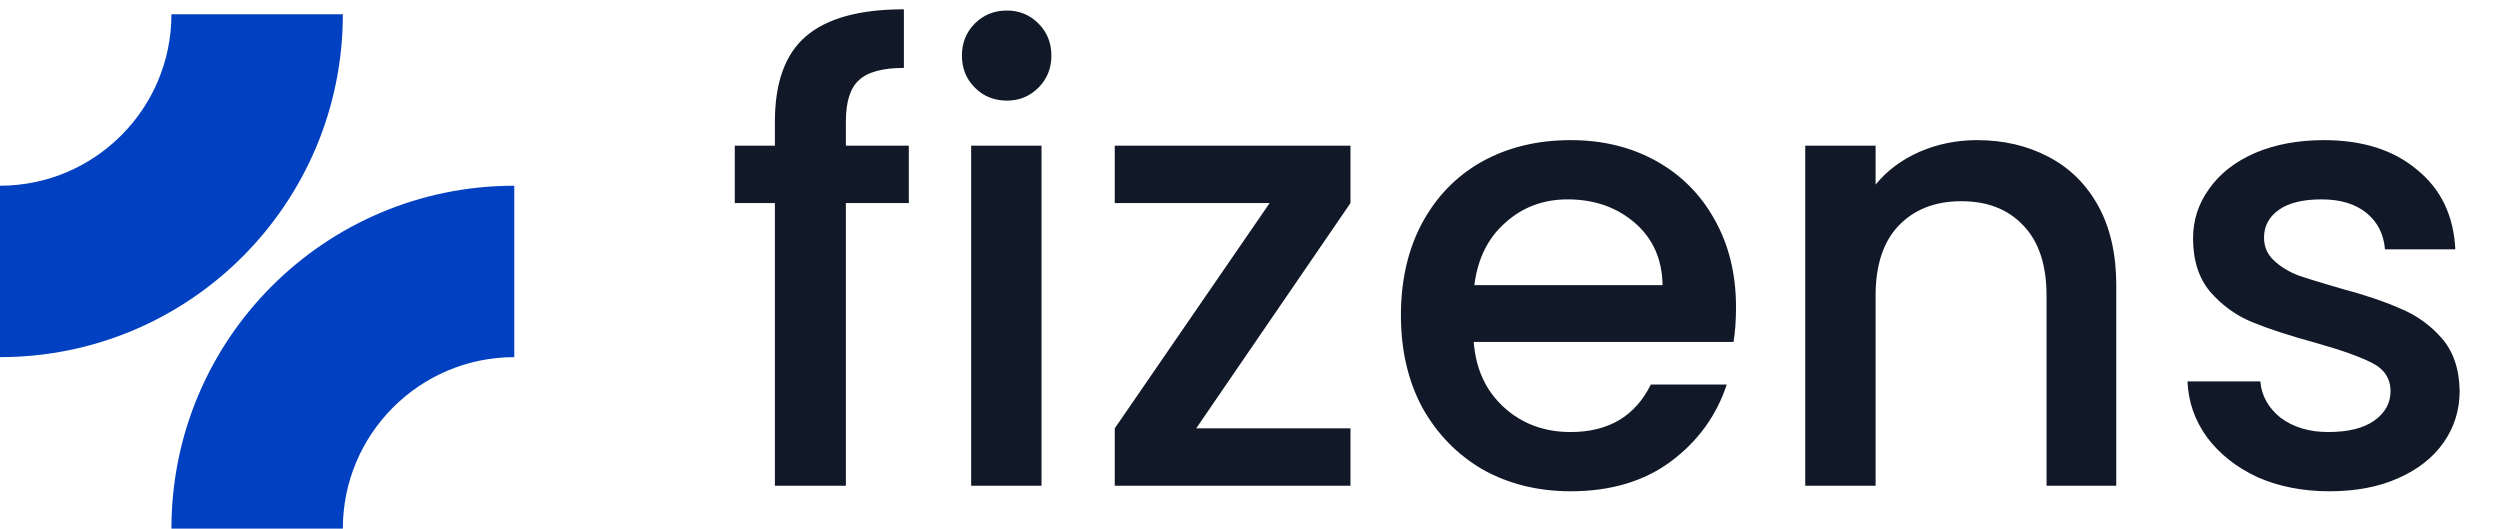
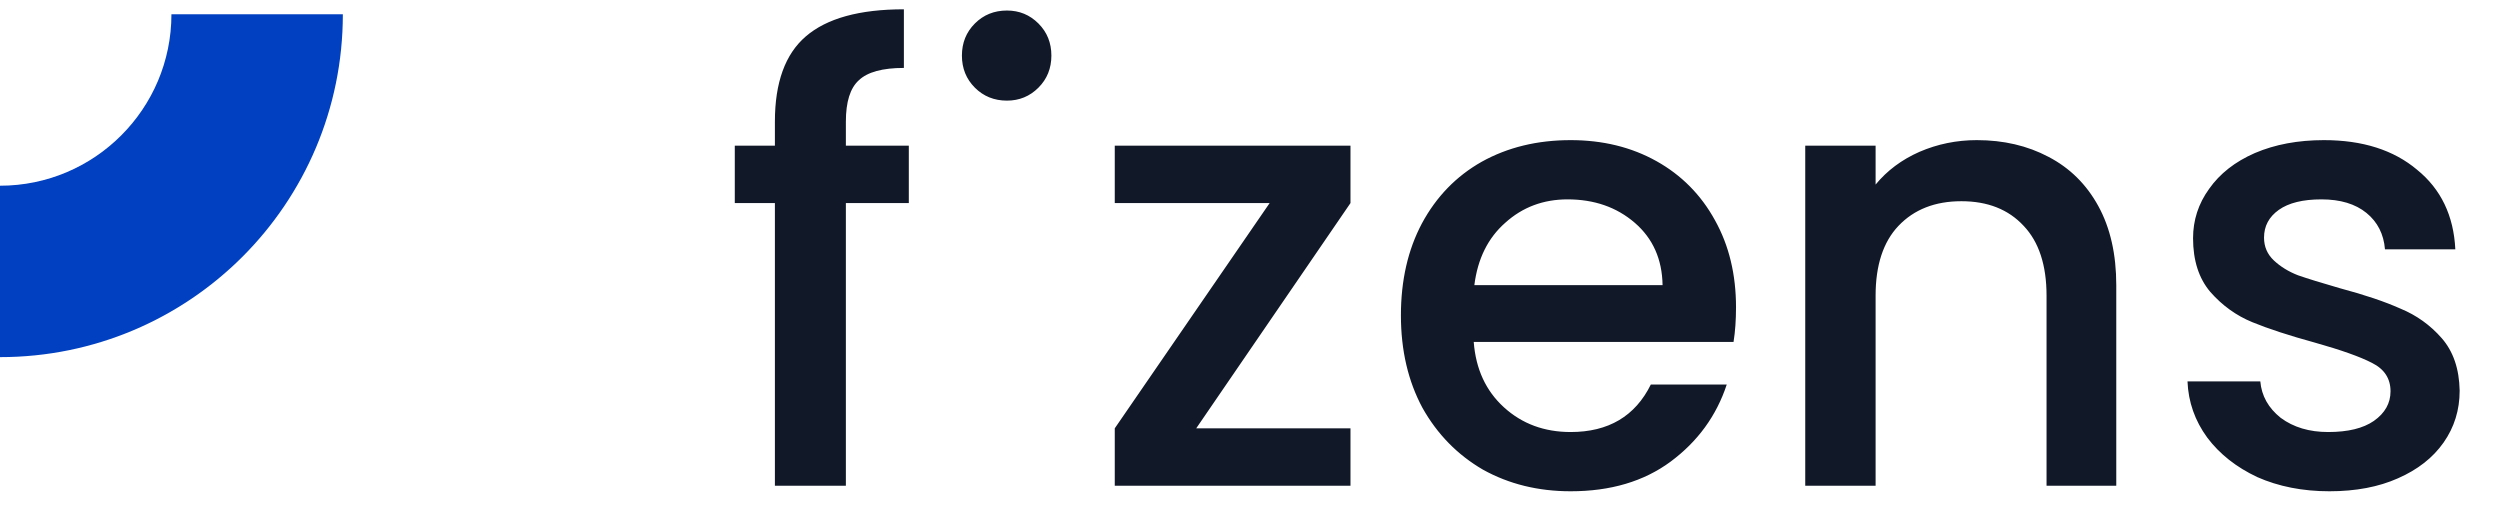
<svg xmlns="http://www.w3.org/2000/svg" width="175" height="37" viewBox="0 0 175 37" fill="none">
  <path d="M23.999 1H12C12 7.62 6.62 13 0 13V24.999C13.26 24.999 23.999 14.26 23.999 1Z" fill="#0040C1" />
-   <path d="M35.999 13.001V25C29.379 25 23.999 30.38 23.999 37H12C12 23.74 22.739 13.001 35.999 13.001Z" fill="#0040C1" />
-   <path d="M63.617 14.215H59.211V34H54.243V14.215H51.435V10.198H54.243V8.513C54.243 5.777 54.963 3.79 56.403 2.551C57.872 1.284 60.161 0.651 63.272 0.651V4.755C61.774 4.755 60.723 5.043 60.118 5.619C59.513 6.166 59.211 7.13 59.211 8.513V10.198H63.617V14.215ZM70.487 7.044C69.594 7.044 68.846 6.742 68.241 6.137C67.636 5.532 67.334 4.783 67.334 3.891C67.334 2.998 67.636 2.249 68.241 1.644C68.846 1.039 69.594 0.737 70.487 0.737C71.351 0.737 72.085 1.039 72.69 1.644C73.295 2.249 73.597 2.998 73.597 3.891C73.597 4.783 73.295 5.532 72.69 6.137C72.085 6.742 71.351 7.044 70.487 7.044ZM72.906 10.198V34H67.981V10.198H72.906ZM83.735 29.983H94.534V34H78.033V29.983L88.875 14.215H78.033V10.198H94.534V14.215L83.735 29.983ZM121.521 21.516C121.521 22.408 121.463 23.215 121.348 23.935H103.161C103.305 25.835 104.011 27.362 105.278 28.514C106.545 29.666 108.1 30.242 109.944 30.242C112.593 30.242 114.465 29.133 115.559 26.915H120.873C120.153 29.104 118.842 30.904 116.942 32.315C115.07 33.698 112.737 34.389 109.944 34.389C107.668 34.389 105.624 33.885 103.809 32.877C102.024 31.84 100.613 30.4 99.576 28.557C98.568 26.685 98.064 24.525 98.064 22.077C98.064 19.629 98.553 17.484 99.533 15.641C100.541 13.769 101.937 12.329 103.723 11.321C105.537 10.313 107.611 9.809 109.944 9.809C112.19 9.809 114.191 10.298 115.948 11.277C117.705 12.257 119.073 13.639 120.052 15.425C121.031 17.181 121.521 19.212 121.521 21.516ZM116.38 19.96C116.351 18.146 115.703 16.692 114.436 15.597C113.169 14.503 111.599 13.956 109.728 13.956C108.028 13.956 106.574 14.503 105.364 15.597C104.155 16.663 103.435 18.117 103.205 19.96H116.38ZM138.376 9.809C140.248 9.809 141.919 10.198 143.387 10.975C144.885 11.753 146.051 12.905 146.886 14.431C147.722 15.957 148.139 17.8 148.139 19.96V34H143.258V20.695C143.258 18.564 142.725 16.937 141.659 15.813C140.594 14.661 139.139 14.085 137.296 14.085C135.453 14.085 133.984 14.661 132.89 15.813C131.825 16.937 131.292 18.564 131.292 20.695V34H126.367V10.198H131.292V12.919C132.098 11.94 133.12 11.177 134.359 10.63C135.626 10.082 136.965 9.809 138.376 9.809ZM163.061 34.389C161.189 34.389 159.504 34.058 158.006 33.395C156.538 32.704 155.371 31.782 154.507 30.631C153.643 29.45 153.183 28.139 153.125 26.699H158.222C158.309 27.707 158.784 28.557 159.648 29.248C160.541 29.91 161.649 30.242 162.974 30.242C164.357 30.242 165.422 29.983 166.171 29.464C166.948 28.917 167.337 28.226 167.337 27.391C167.337 26.498 166.905 25.835 166.041 25.404C165.206 24.971 163.867 24.496 162.024 23.978C160.238 23.488 158.784 23.013 157.661 22.552C156.538 22.092 155.558 21.386 154.723 20.436C153.917 19.485 153.514 18.233 153.514 16.677C153.514 15.41 153.888 14.258 154.637 13.222C155.386 12.156 156.451 11.321 157.834 10.716C159.245 10.111 160.857 9.809 162.672 9.809C165.379 9.809 167.553 10.5 169.195 11.882C170.865 13.236 171.758 15.093 171.873 17.455H166.948C166.862 16.389 166.43 15.54 165.653 14.906C164.875 14.273 163.824 13.956 162.499 13.956C161.203 13.956 160.209 14.201 159.518 14.69C158.827 15.18 158.482 15.828 158.482 16.634C158.482 17.268 158.712 17.8 159.173 18.233C159.634 18.665 160.195 19.01 160.857 19.269C161.52 19.5 162.499 19.802 163.795 20.176C165.523 20.637 166.934 21.112 168.028 21.602C169.152 22.063 170.116 22.754 170.923 23.675C171.729 24.597 172.147 25.821 172.176 27.347C172.176 28.701 171.801 29.91 171.052 30.976C170.304 32.042 169.238 32.877 167.856 33.482C166.502 34.086 164.904 34.389 163.061 34.389Z" fill="#111827" />
+   <path d="M63.617 14.215H59.211V34H54.243V14.215H51.435V10.198H54.243V8.513C54.243 5.777 54.963 3.79 56.403 2.551C57.872 1.284 60.161 0.651 63.272 0.651V4.755C61.774 4.755 60.723 5.043 60.118 5.619C59.513 6.166 59.211 7.13 59.211 8.513V10.198H63.617V14.215ZM70.487 7.044C69.594 7.044 68.846 6.742 68.241 6.137C67.636 5.532 67.334 4.783 67.334 3.891C67.334 2.998 67.636 2.249 68.241 1.644C68.846 1.039 69.594 0.737 70.487 0.737C71.351 0.737 72.085 1.039 72.69 1.644C73.295 2.249 73.597 2.998 73.597 3.891C73.597 4.783 73.295 5.532 72.69 6.137C72.085 6.742 71.351 7.044 70.487 7.044ZM72.906 10.198H67.981V10.198H72.906ZM83.735 29.983H94.534V34H78.033V29.983L88.875 14.215H78.033V10.198H94.534V14.215L83.735 29.983ZM121.521 21.516C121.521 22.408 121.463 23.215 121.348 23.935H103.161C103.305 25.835 104.011 27.362 105.278 28.514C106.545 29.666 108.1 30.242 109.944 30.242C112.593 30.242 114.465 29.133 115.559 26.915H120.873C120.153 29.104 118.842 30.904 116.942 32.315C115.07 33.698 112.737 34.389 109.944 34.389C107.668 34.389 105.624 33.885 103.809 32.877C102.024 31.84 100.613 30.4 99.576 28.557C98.568 26.685 98.064 24.525 98.064 22.077C98.064 19.629 98.553 17.484 99.533 15.641C100.541 13.769 101.937 12.329 103.723 11.321C105.537 10.313 107.611 9.809 109.944 9.809C112.19 9.809 114.191 10.298 115.948 11.277C117.705 12.257 119.073 13.639 120.052 15.425C121.031 17.181 121.521 19.212 121.521 21.516ZM116.38 19.96C116.351 18.146 115.703 16.692 114.436 15.597C113.169 14.503 111.599 13.956 109.728 13.956C108.028 13.956 106.574 14.503 105.364 15.597C104.155 16.663 103.435 18.117 103.205 19.96H116.38ZM138.376 9.809C140.248 9.809 141.919 10.198 143.387 10.975C144.885 11.753 146.051 12.905 146.886 14.431C147.722 15.957 148.139 17.8 148.139 19.96V34H143.258V20.695C143.258 18.564 142.725 16.937 141.659 15.813C140.594 14.661 139.139 14.085 137.296 14.085C135.453 14.085 133.984 14.661 132.89 15.813C131.825 16.937 131.292 18.564 131.292 20.695V34H126.367V10.198H131.292V12.919C132.098 11.94 133.12 11.177 134.359 10.63C135.626 10.082 136.965 9.809 138.376 9.809ZM163.061 34.389C161.189 34.389 159.504 34.058 158.006 33.395C156.538 32.704 155.371 31.782 154.507 30.631C153.643 29.45 153.183 28.139 153.125 26.699H158.222C158.309 27.707 158.784 28.557 159.648 29.248C160.541 29.91 161.649 30.242 162.974 30.242C164.357 30.242 165.422 29.983 166.171 29.464C166.948 28.917 167.337 28.226 167.337 27.391C167.337 26.498 166.905 25.835 166.041 25.404C165.206 24.971 163.867 24.496 162.024 23.978C160.238 23.488 158.784 23.013 157.661 22.552C156.538 22.092 155.558 21.386 154.723 20.436C153.917 19.485 153.514 18.233 153.514 16.677C153.514 15.41 153.888 14.258 154.637 13.222C155.386 12.156 156.451 11.321 157.834 10.716C159.245 10.111 160.857 9.809 162.672 9.809C165.379 9.809 167.553 10.5 169.195 11.882C170.865 13.236 171.758 15.093 171.873 17.455H166.948C166.862 16.389 166.43 15.54 165.653 14.906C164.875 14.273 163.824 13.956 162.499 13.956C161.203 13.956 160.209 14.201 159.518 14.69C158.827 15.18 158.482 15.828 158.482 16.634C158.482 17.268 158.712 17.8 159.173 18.233C159.634 18.665 160.195 19.01 160.857 19.269C161.52 19.5 162.499 19.802 163.795 20.176C165.523 20.637 166.934 21.112 168.028 21.602C169.152 22.063 170.116 22.754 170.923 23.675C171.729 24.597 172.147 25.821 172.176 27.347C172.176 28.701 171.801 29.91 171.052 30.976C170.304 32.042 169.238 32.877 167.856 33.482C166.502 34.086 164.904 34.389 163.061 34.389Z" fill="#111827" />
</svg>